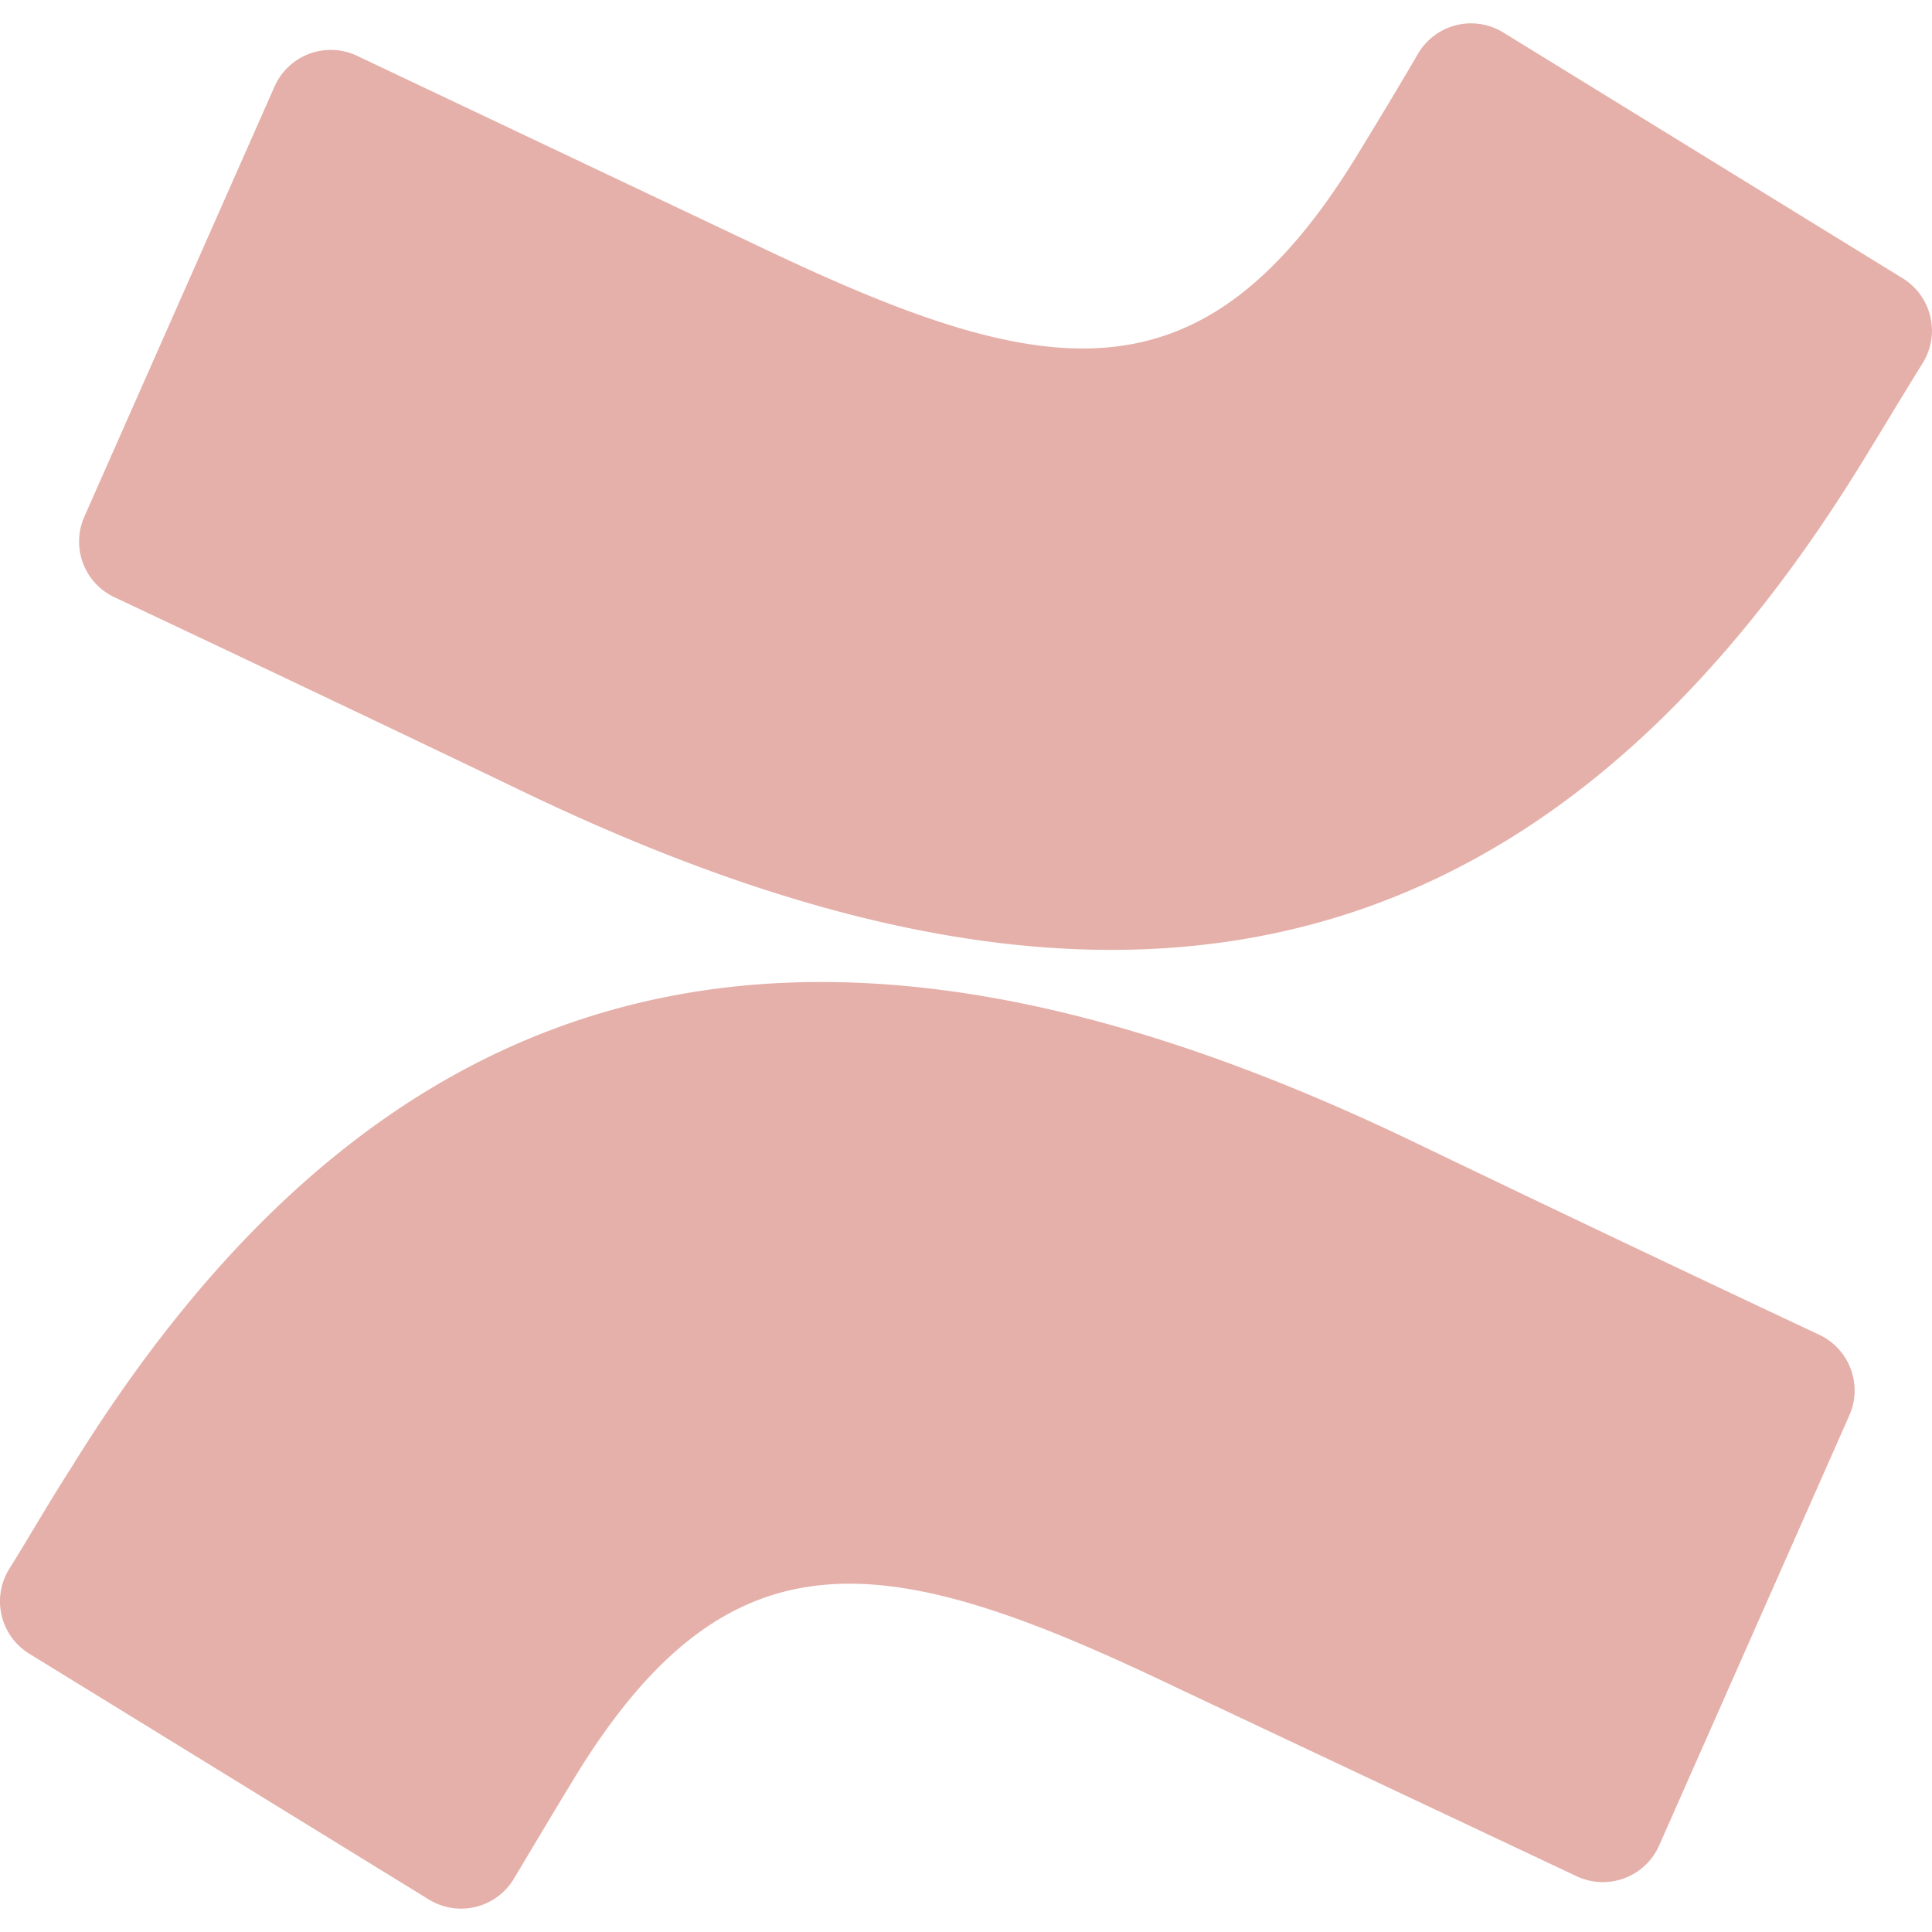
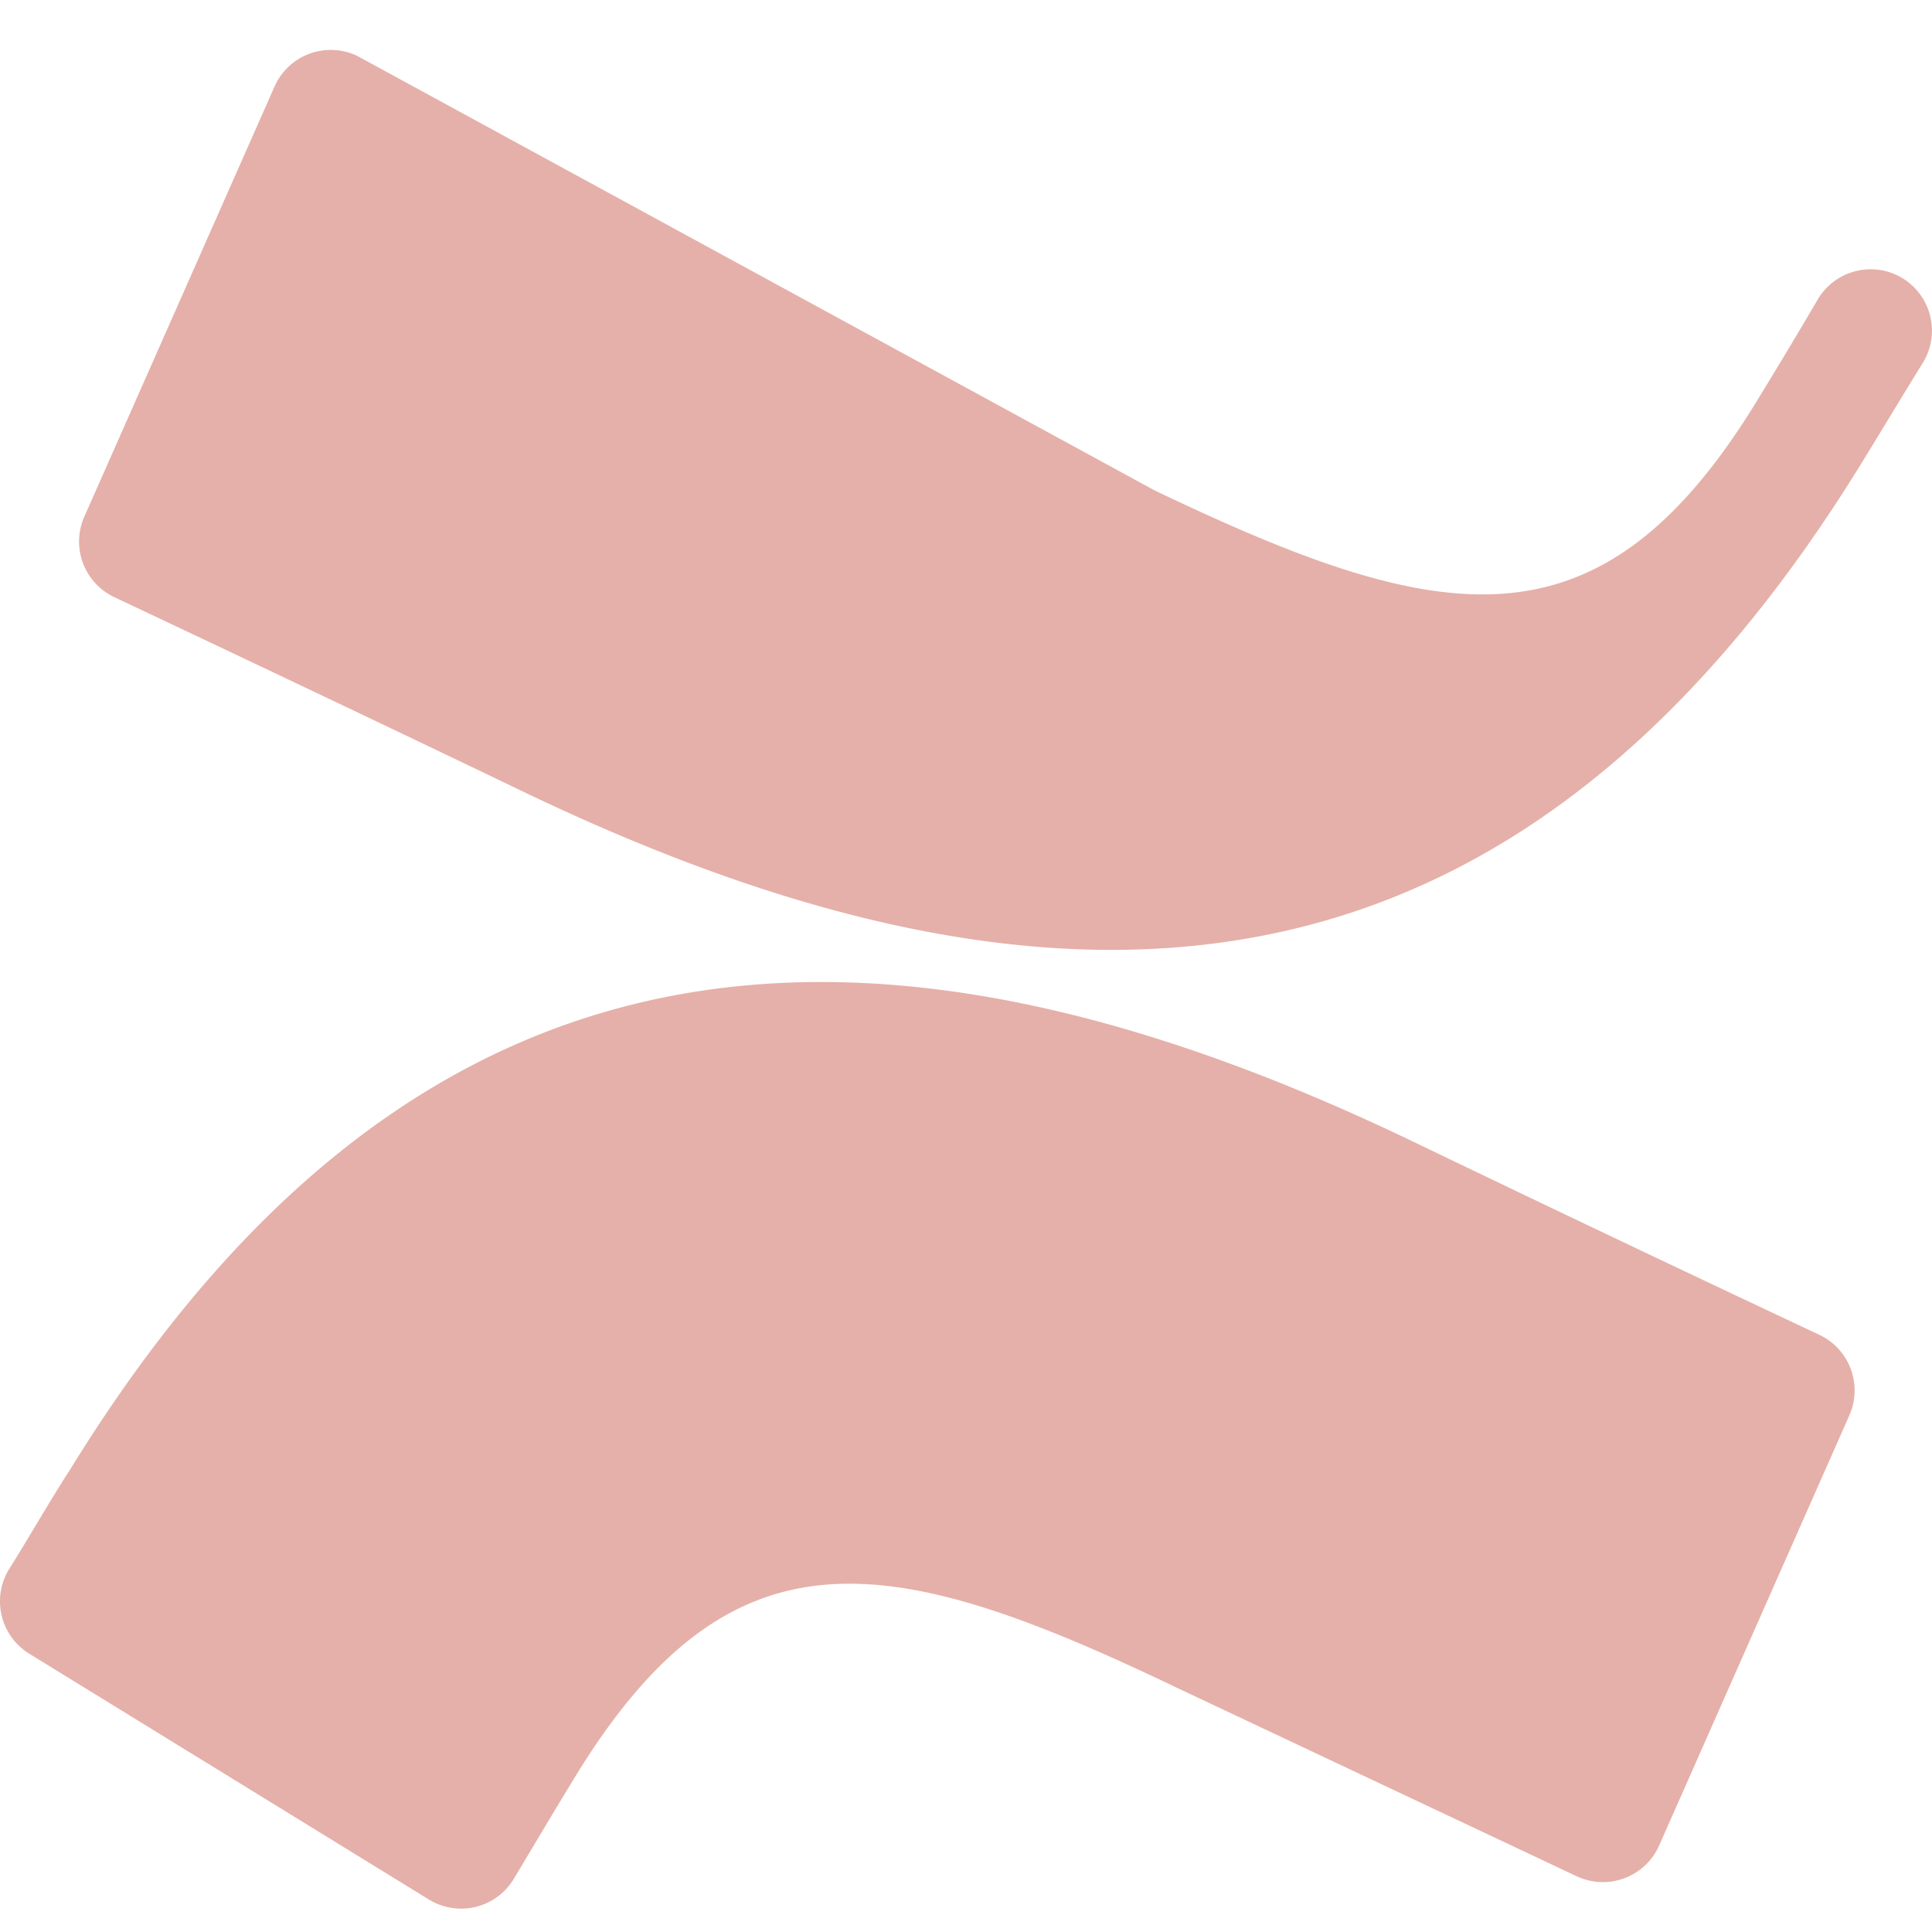
<svg xmlns="http://www.w3.org/2000/svg" role="img" width="32px" height="32px" viewBox="0 0 24 24">
  <title>Confluence</title>
-   <path fill="#e5b0a9" d="M.87 18.257c-.248.382-.53.875-.763 1.245a.764.764 0 0 0 .255 1.04l4.965 3.054a.764.764 0 0 0 1.058-.26c.199-.332.454-.763.733-1.221 1.967-3.247 3.945-2.853 7.508-1.146l4.957 2.337a.764.764 0 0 0 1.028-.382l2.364-5.346a.764.764 0 0 0-.382-1 599.851 599.851 0 0 1-4.965-2.361C10.911 10.97 5.224 11.185.87 18.257zM23.131 5.743c.249-.405.531-.875.764-1.25a.764.764 0 0 0-.256-1.034L18.675.404a.764.764 0 0 0-1.058.26c-.195.335-.451.763-.734 1.225-1.966 3.246-3.945 2.85-7.508 1.146L4.437.694a.764.764 0 0 0-1.027.382L1.046 6.422a.764.764 0 0 0 .382 1c1.039.49 3.105 1.467 4.965 2.361 6.698 3.246 12.392 3.029 16.738-4.04z" />
+   <path fill="#e5b0a9" d="M.87 18.257c-.248.382-.53.875-.763 1.245a.764.764 0 0 0 .255 1.04l4.965 3.054a.764.764 0 0 0 1.058-.26c.199-.332.454-.763.733-1.221 1.967-3.247 3.945-2.853 7.508-1.146l4.957 2.337a.764.764 0 0 0 1.028-.382l2.364-5.346a.764.764 0 0 0-.382-1 599.851 599.851 0 0 1-4.965-2.361C10.911 10.97 5.224 11.185.87 18.257zM23.131 5.743c.249-.405.531-.875.764-1.25a.764.764 0 0 0-.256-1.034a.764.764 0 0 0-1.058.26c-.195.335-.451.763-.734 1.225-1.966 3.246-3.945 2.85-7.508 1.146L4.437.694a.764.764 0 0 0-1.027.382L1.046 6.422a.764.764 0 0 0 .382 1c1.039.49 3.105 1.467 4.965 2.361 6.698 3.246 12.392 3.029 16.738-4.04z" />
</svg>